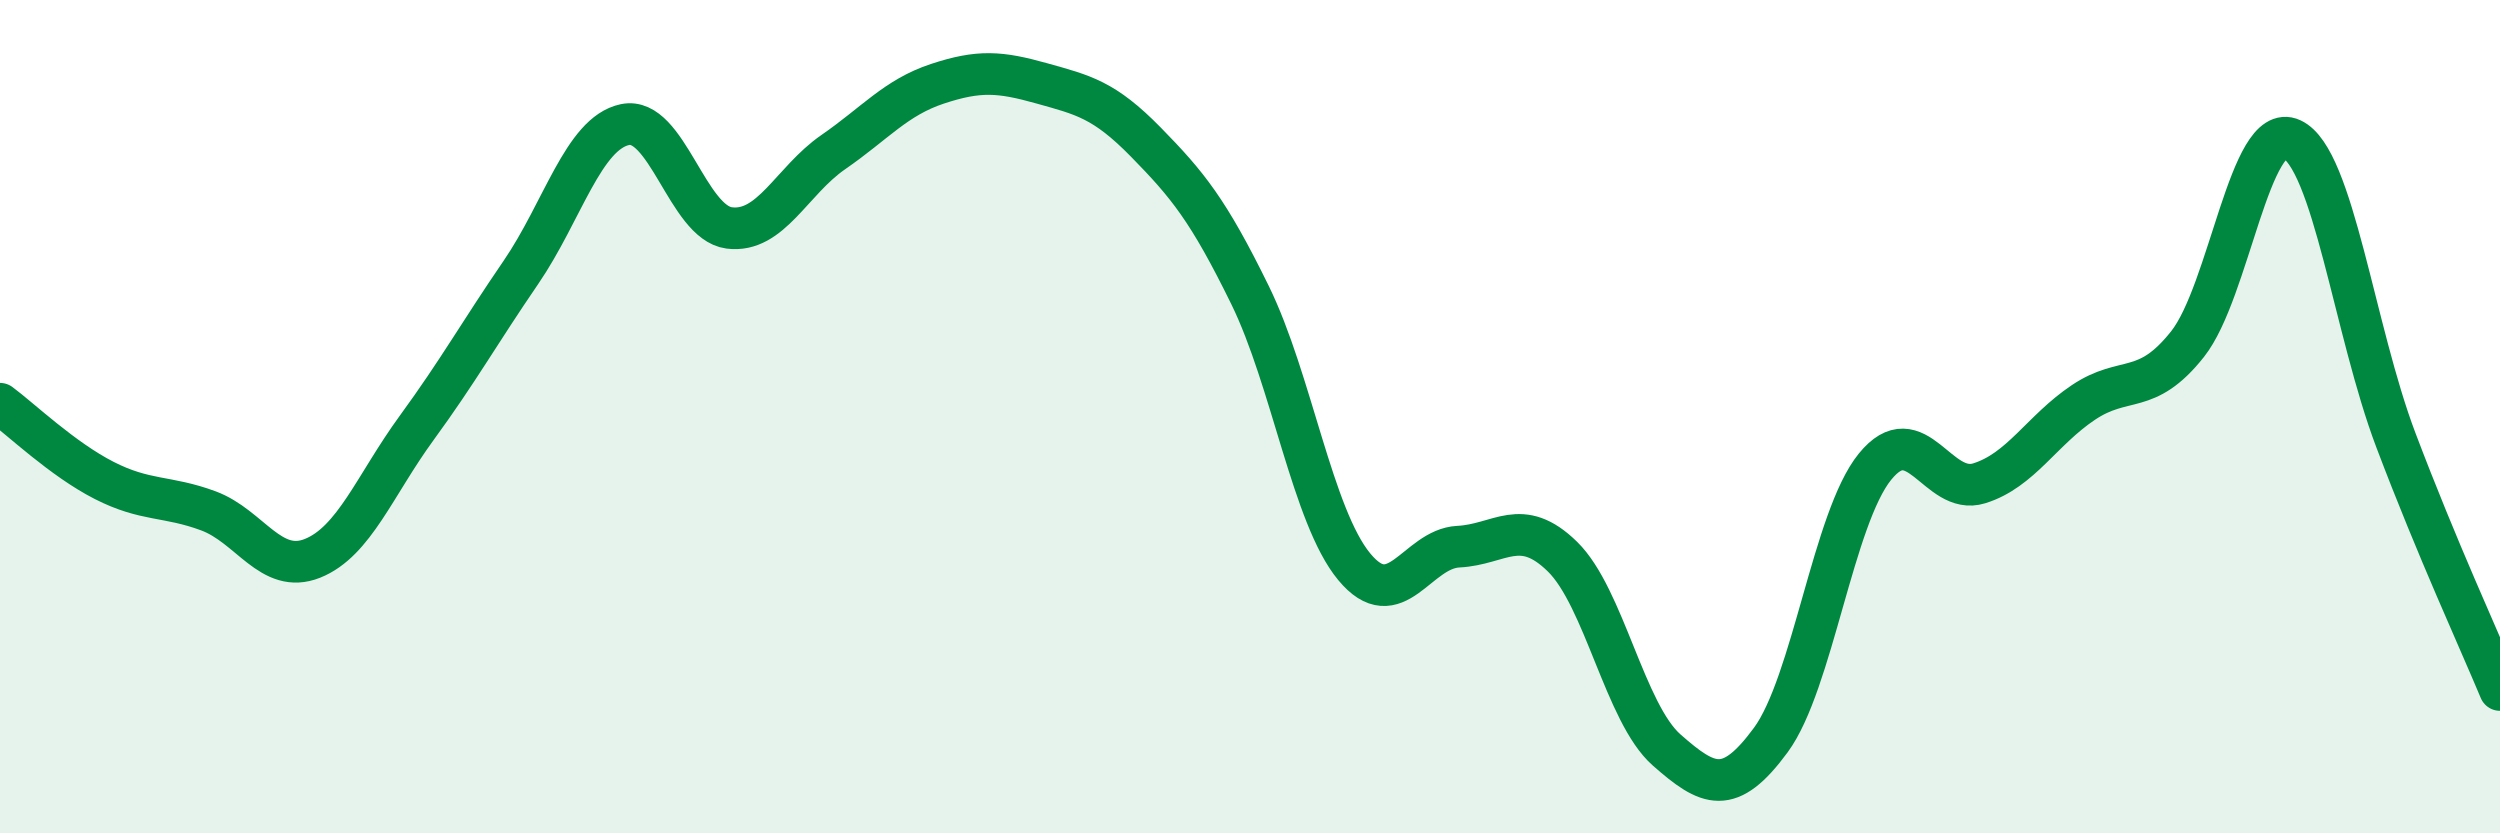
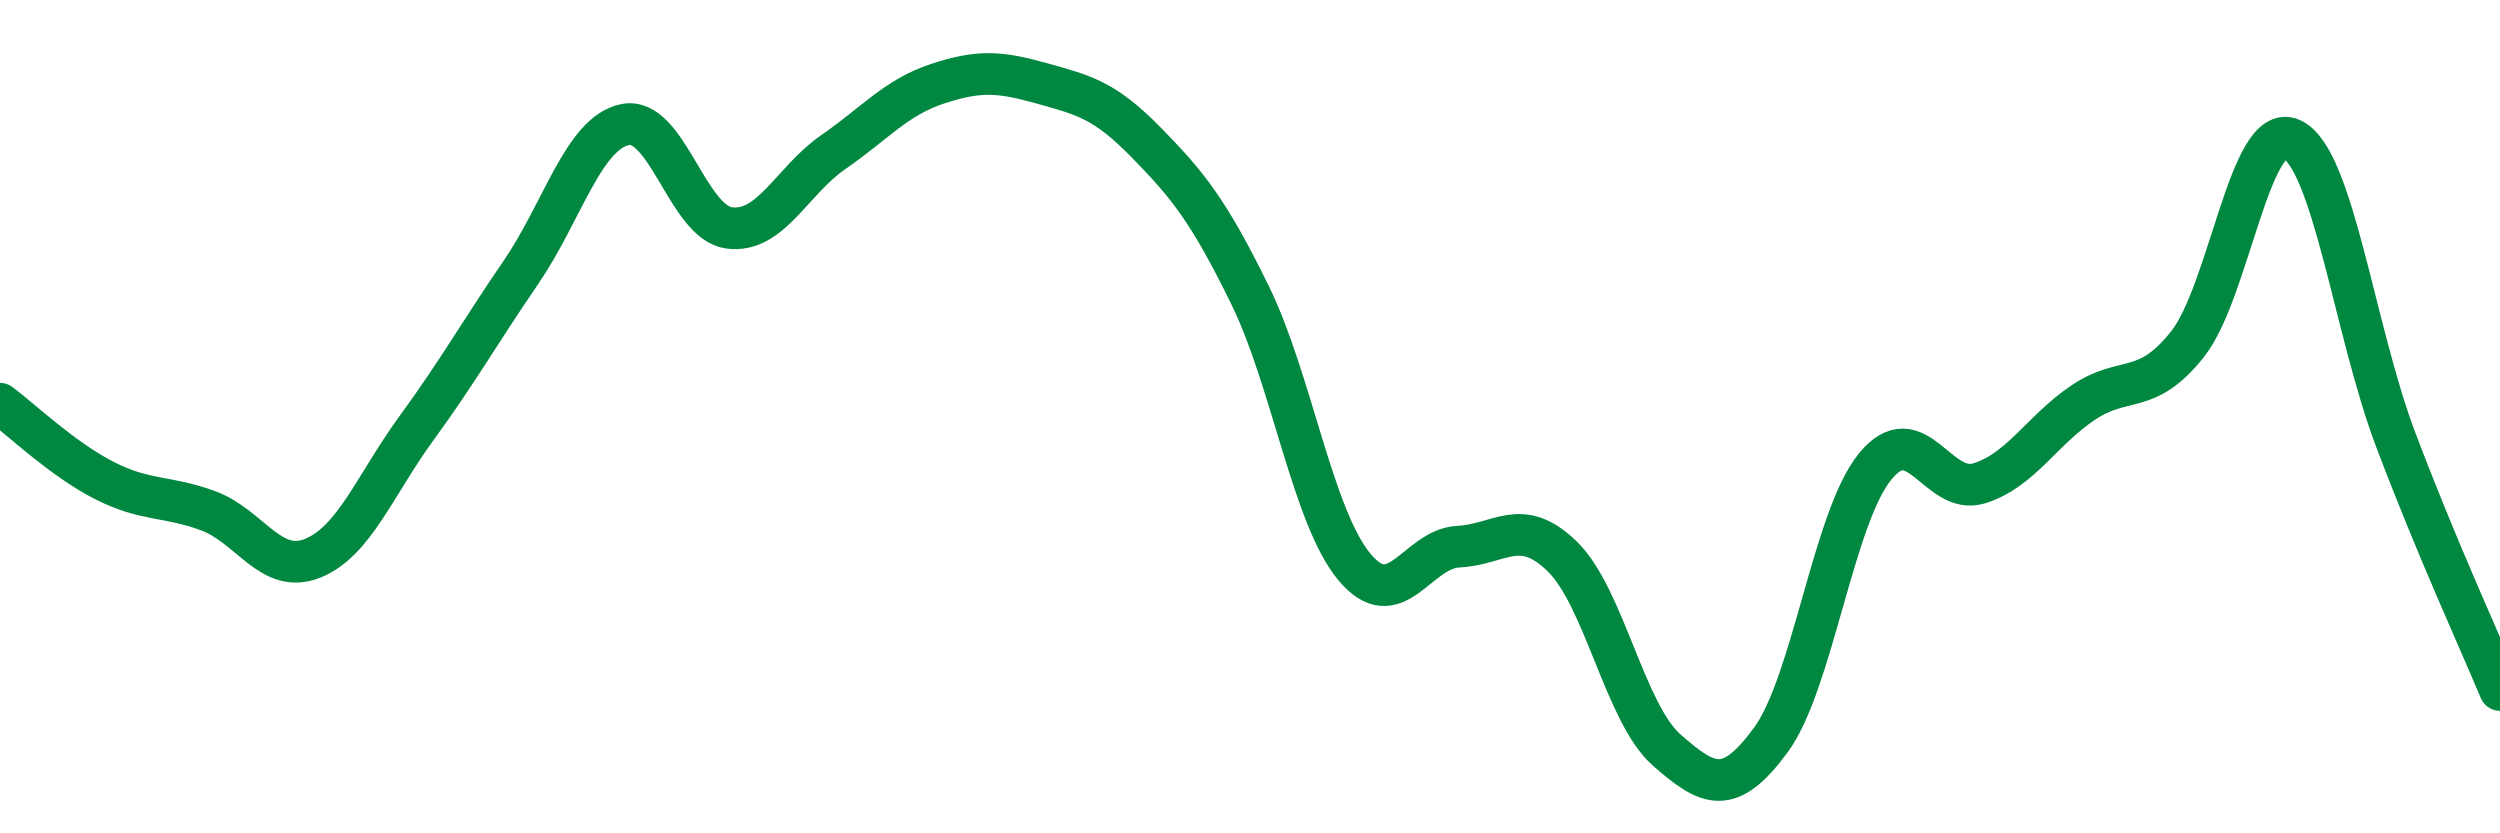
<svg xmlns="http://www.w3.org/2000/svg" width="60" height="20" viewBox="0 0 60 20">
-   <path d="M 0,9.69 C 0.5,10.06 1.5,11.02 2.5,11.53 C 3.5,12.04 4,11.89 5,12.26 C 6,12.63 6.5,13.8 7.5,13.4 C 8.5,13 9,11.64 10,10.27 C 11,8.9 11.5,8 12.5,6.54 C 13.5,5.08 14,3.2 15,2.99 C 16,2.78 16.5,5.34 17.5,5.47 C 18.5,5.6 19,4.34 20,3.65 C 21,2.96 21.5,2.34 22.5,2.01 C 23.5,1.68 24,1.72 25,2 C 26,2.28 26.5,2.39 27.5,3.41 C 28.5,4.43 29,5.04 30,7.08 C 31,9.12 31.5,12.39 32.5,13.6 C 33.5,14.81 34,13.17 35,13.12 C 36,13.07 36.5,12.38 37.5,13.36 C 38.5,14.34 39,17.12 40,18 C 41,18.88 41.5,19.12 42.5,17.76 C 43.5,16.4 44,12.43 45,11.2 C 46,9.97 46.5,11.91 47.5,11.6 C 48.5,11.29 49,10.33 50,9.66 C 51,8.99 51.5,9.52 52.5,8.26 C 53.5,7 54,2.88 55,3.34 C 56,3.8 56.5,7.92 57.5,10.56 C 58.5,13.2 59.5,15.36 60,16.56L60 20L0 20Z" fill="#008740" opacity="0.1" stroke-linecap="round" stroke-linejoin="round" />
  <path d="M 0,9.69 C 0.5,10.06 1.5,11.02 2.5,11.53 C 3.5,12.04 4,11.89 5,12.26 C 6,12.63 6.5,13.8 7.5,13.4 C 8.5,13 9,11.64 10,10.27 C 11,8.9 11.5,8 12.5,6.54 C 13.5,5.08 14,3.2 15,2.99 C 16,2.78 16.5,5.34 17.5,5.47 C 18.5,5.6 19,4.34 20,3.65 C 21,2.96 21.5,2.34 22.5,2.01 C 23.5,1.68 24,1.72 25,2 C 26,2.28 26.5,2.39 27.5,3.41 C 28.5,4.43 29,5.04 30,7.08 C 31,9.12 31.5,12.39 32.5,13.6 C 33.5,14.81 34,13.17 35,13.12 C 36,13.07 36.5,12.38 37.5,13.36 C 38.5,14.34 39,17.12 40,18 C 41,18.88 41.5,19.12 42.5,17.76 C 43.5,16.4 44,12.43 45,11.2 C 46,9.97 46.5,11.91 47.5,11.6 C 48.5,11.29 49,10.33 50,9.66 C 51,8.99 51.5,9.52 52.5,8.26 C 53.5,7 54,2.88 55,3.34 C 56,3.8 56.5,7.92 57.5,10.56 C 58.5,13.2 59.5,15.36 60,16.56" stroke="#008740" stroke-width="1" fill="none" stroke-linecap="round" stroke-linejoin="round" />
</svg>